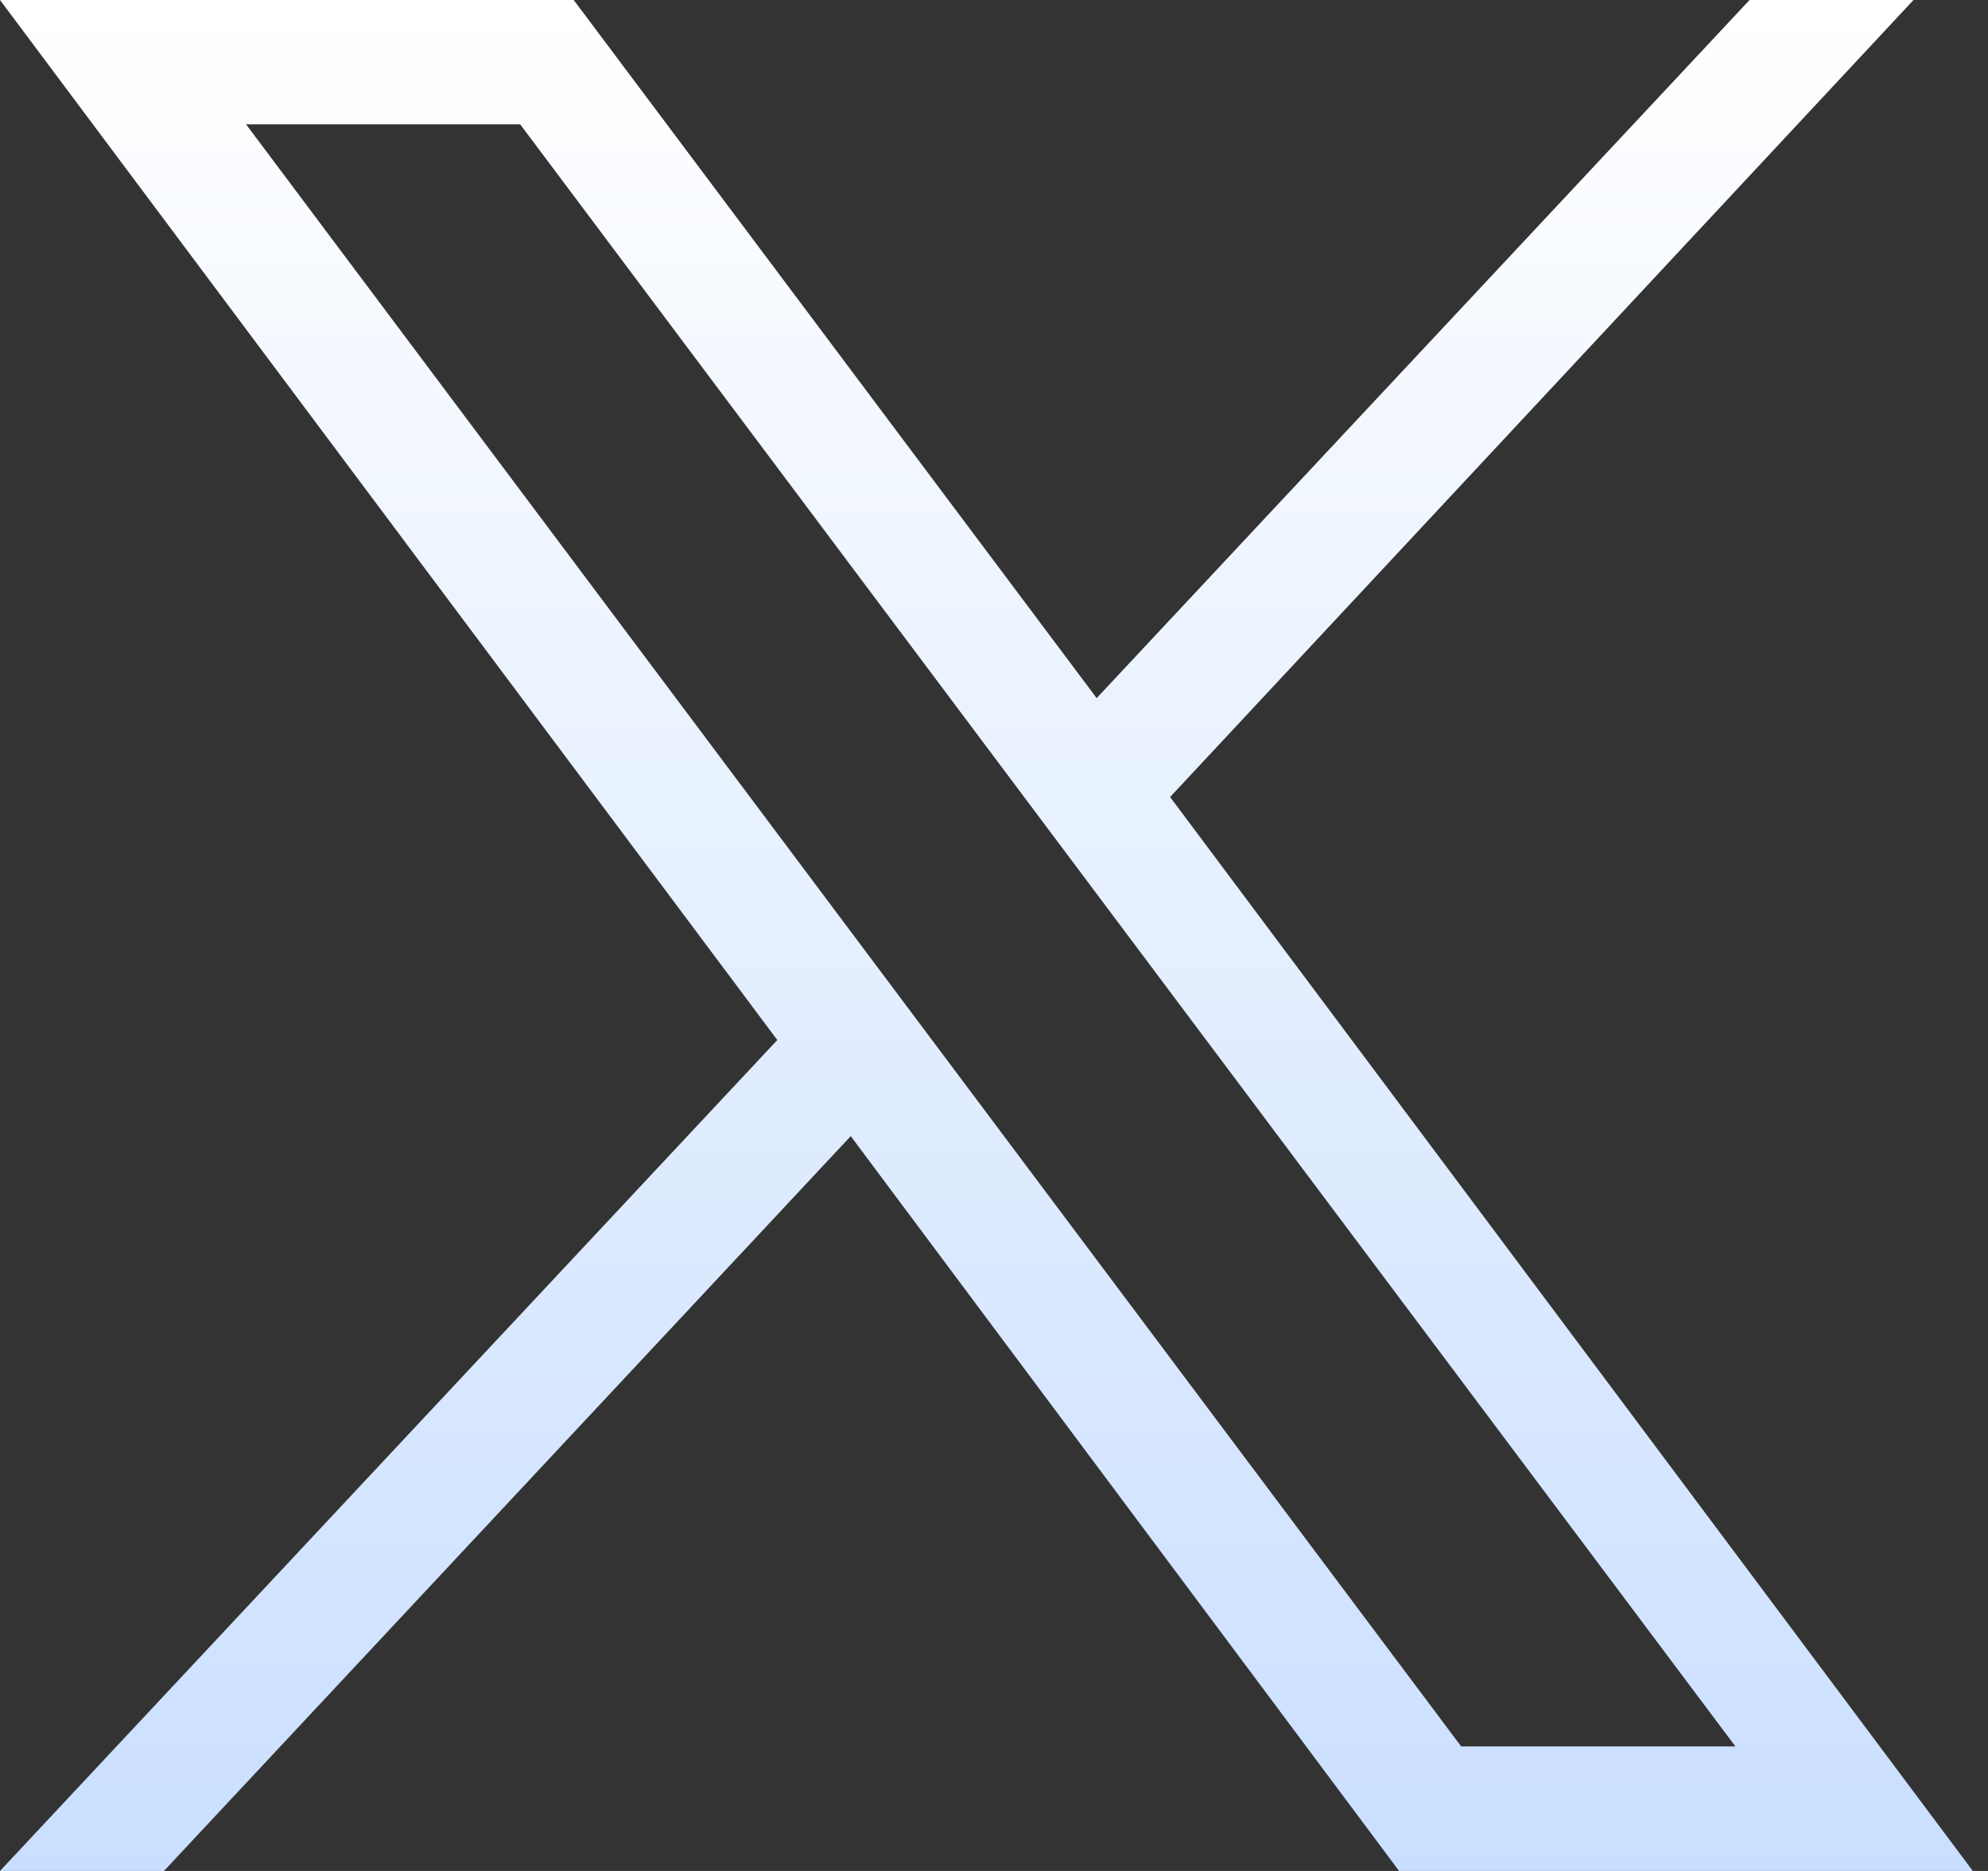
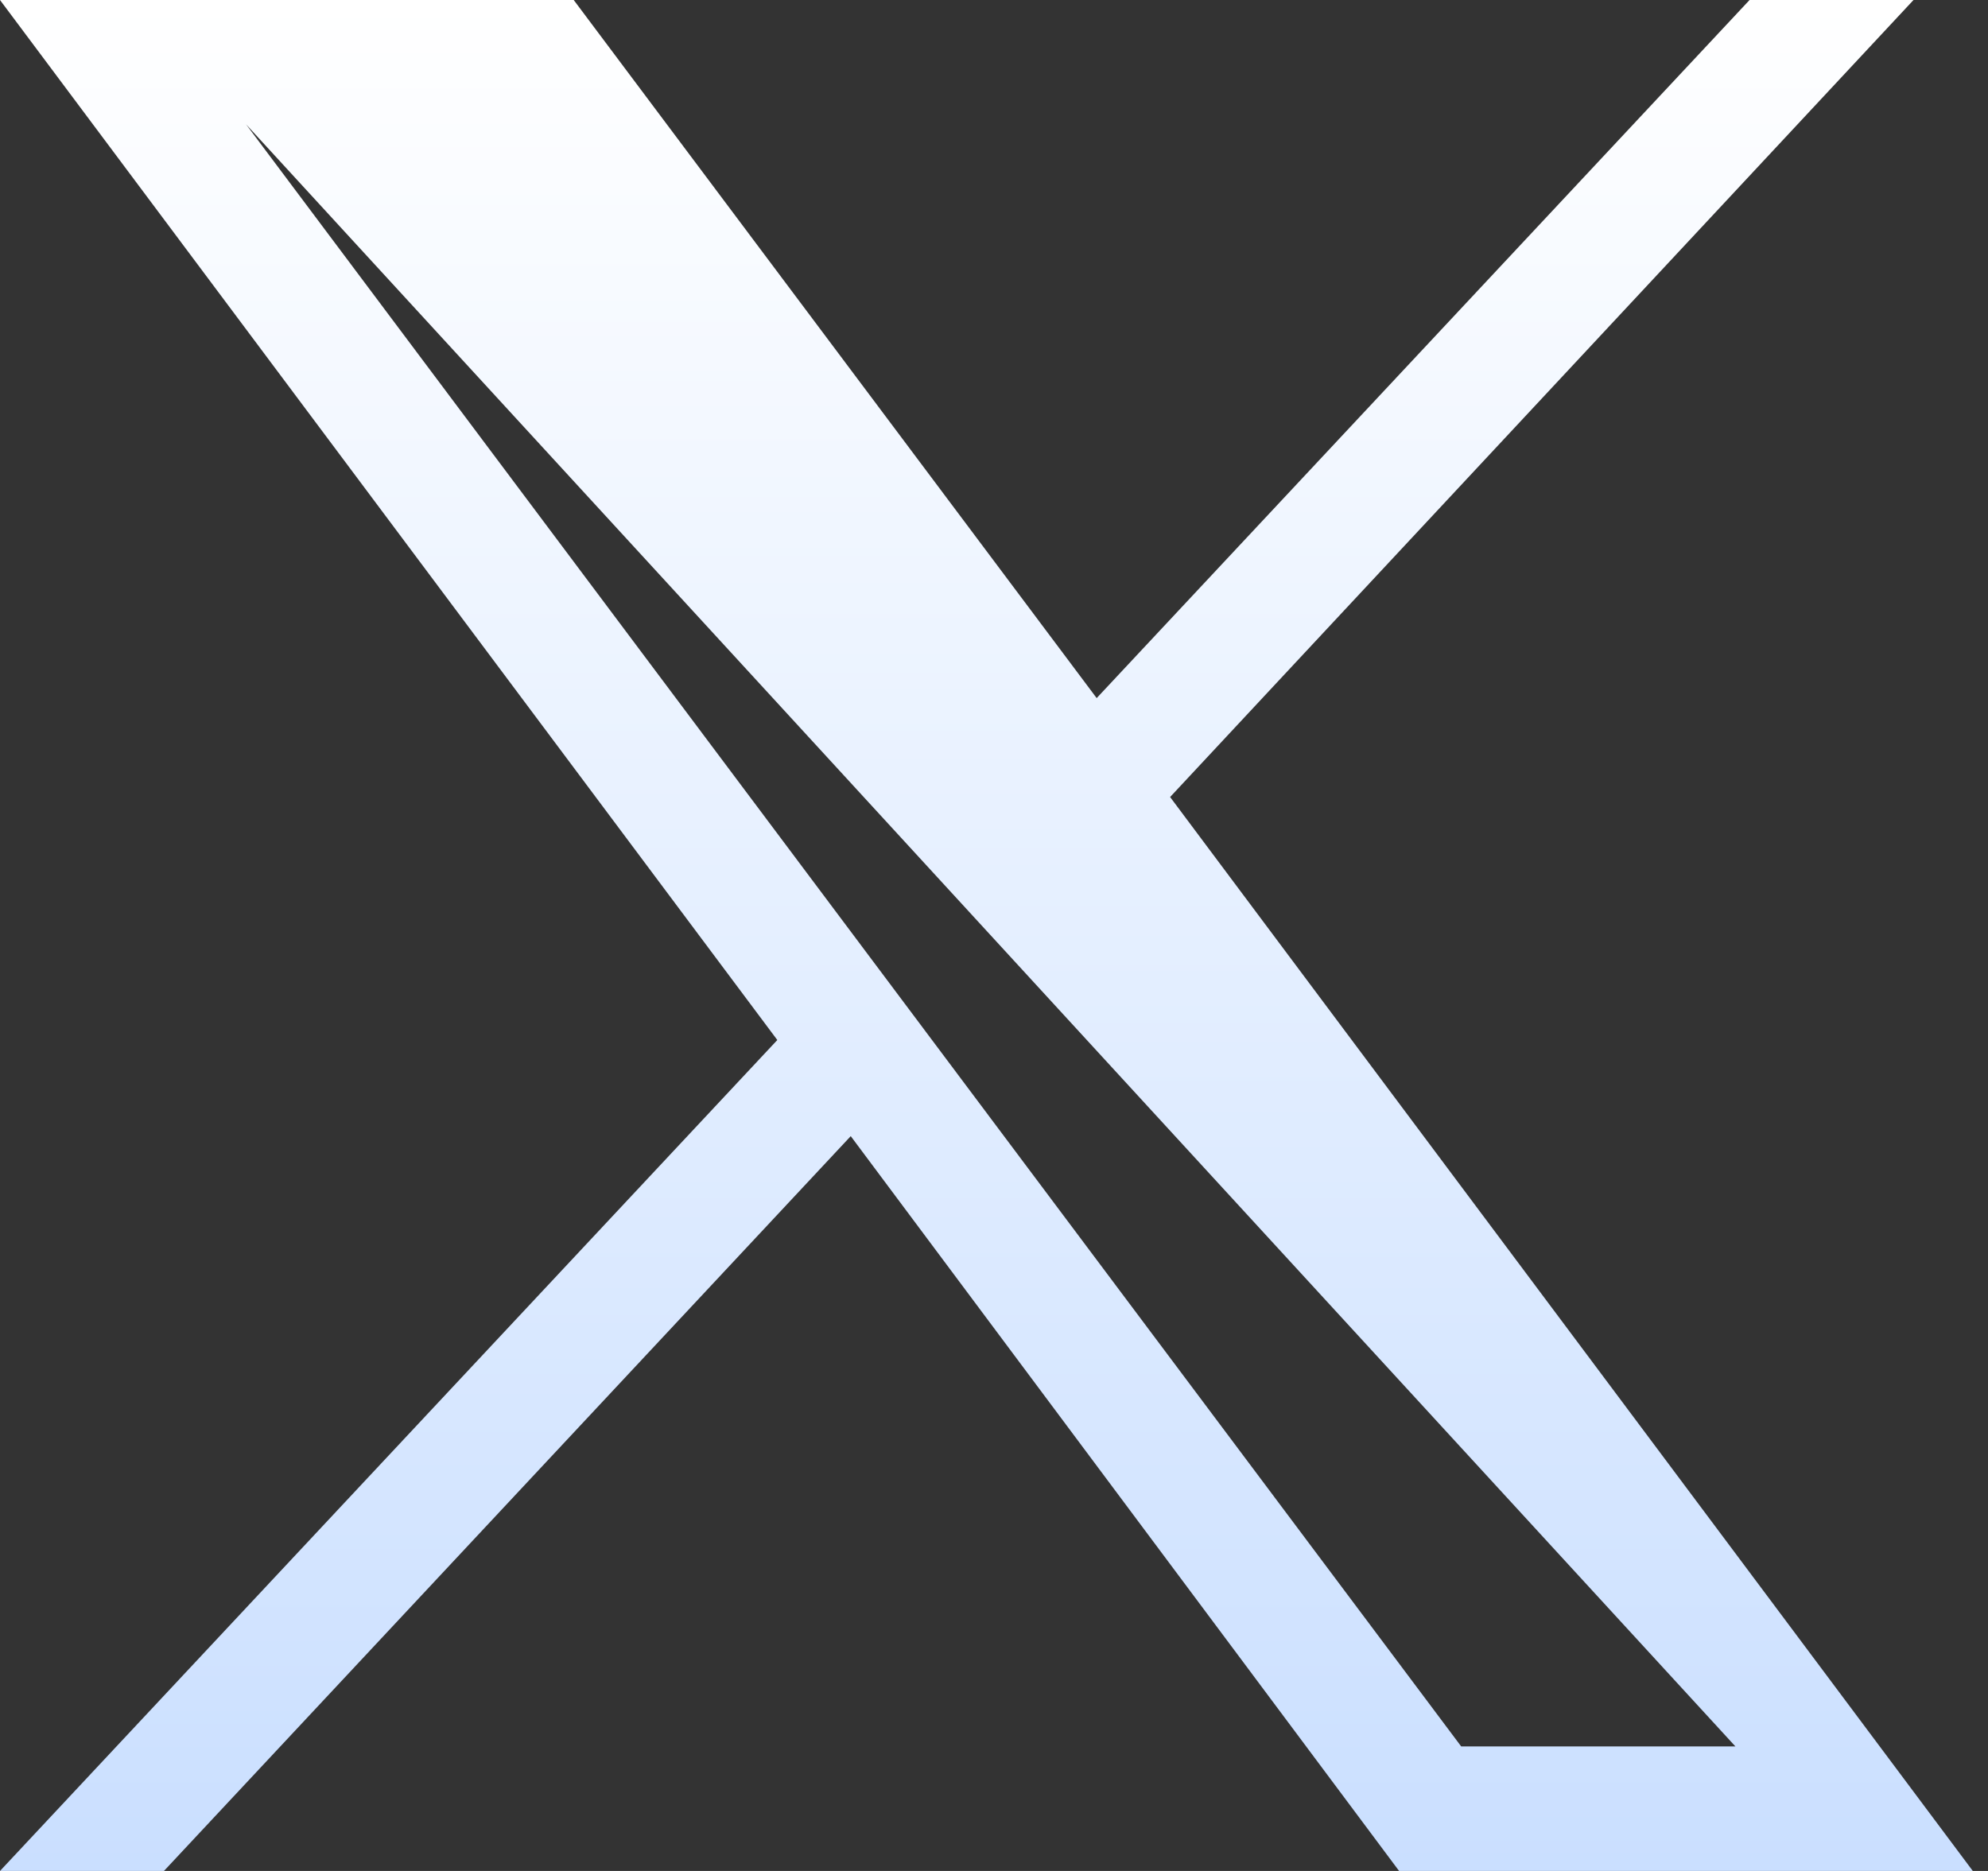
<svg xmlns="http://www.w3.org/2000/svg" width="17" height="16" viewBox="0 0 17 16" fill="none">
  <rect x="0" y="0" width="17" height="16" fill="#333333" stroke="none" />
-   <path d="M16.87 16L10.006 6.816L16.363 0H14.961L9.378 5.97L4.906 0H0L6.647 8.894L0 16H1.402L7.275 9.716L11.964 16H16.87ZM14.84 14.935H12.495L2.104 1.063H4.448L14.84 14.935Z" fill="url(#paint0_linear_321_16104)" />
+   <path d="M16.87 16L10.006 6.816L16.363 0H14.961L9.378 5.97L4.906 0H0L6.647 8.894L0 16H1.402L7.275 9.716L11.964 16H16.87ZM14.84 14.935H12.495L2.104 1.063L14.84 14.935Z" fill="url(#paint0_linear_321_16104)" />
  <defs>
    <linearGradient id="paint0_linear_321_16104" x1="8.435" y1="0" x2="8.435" y2="16" gradientUnits="userSpaceOnUse">
      <stop stop-color="white" />
      <stop offset="1" stop-color="#CADFFF" />
    </linearGradient>
  </defs>
</svg>